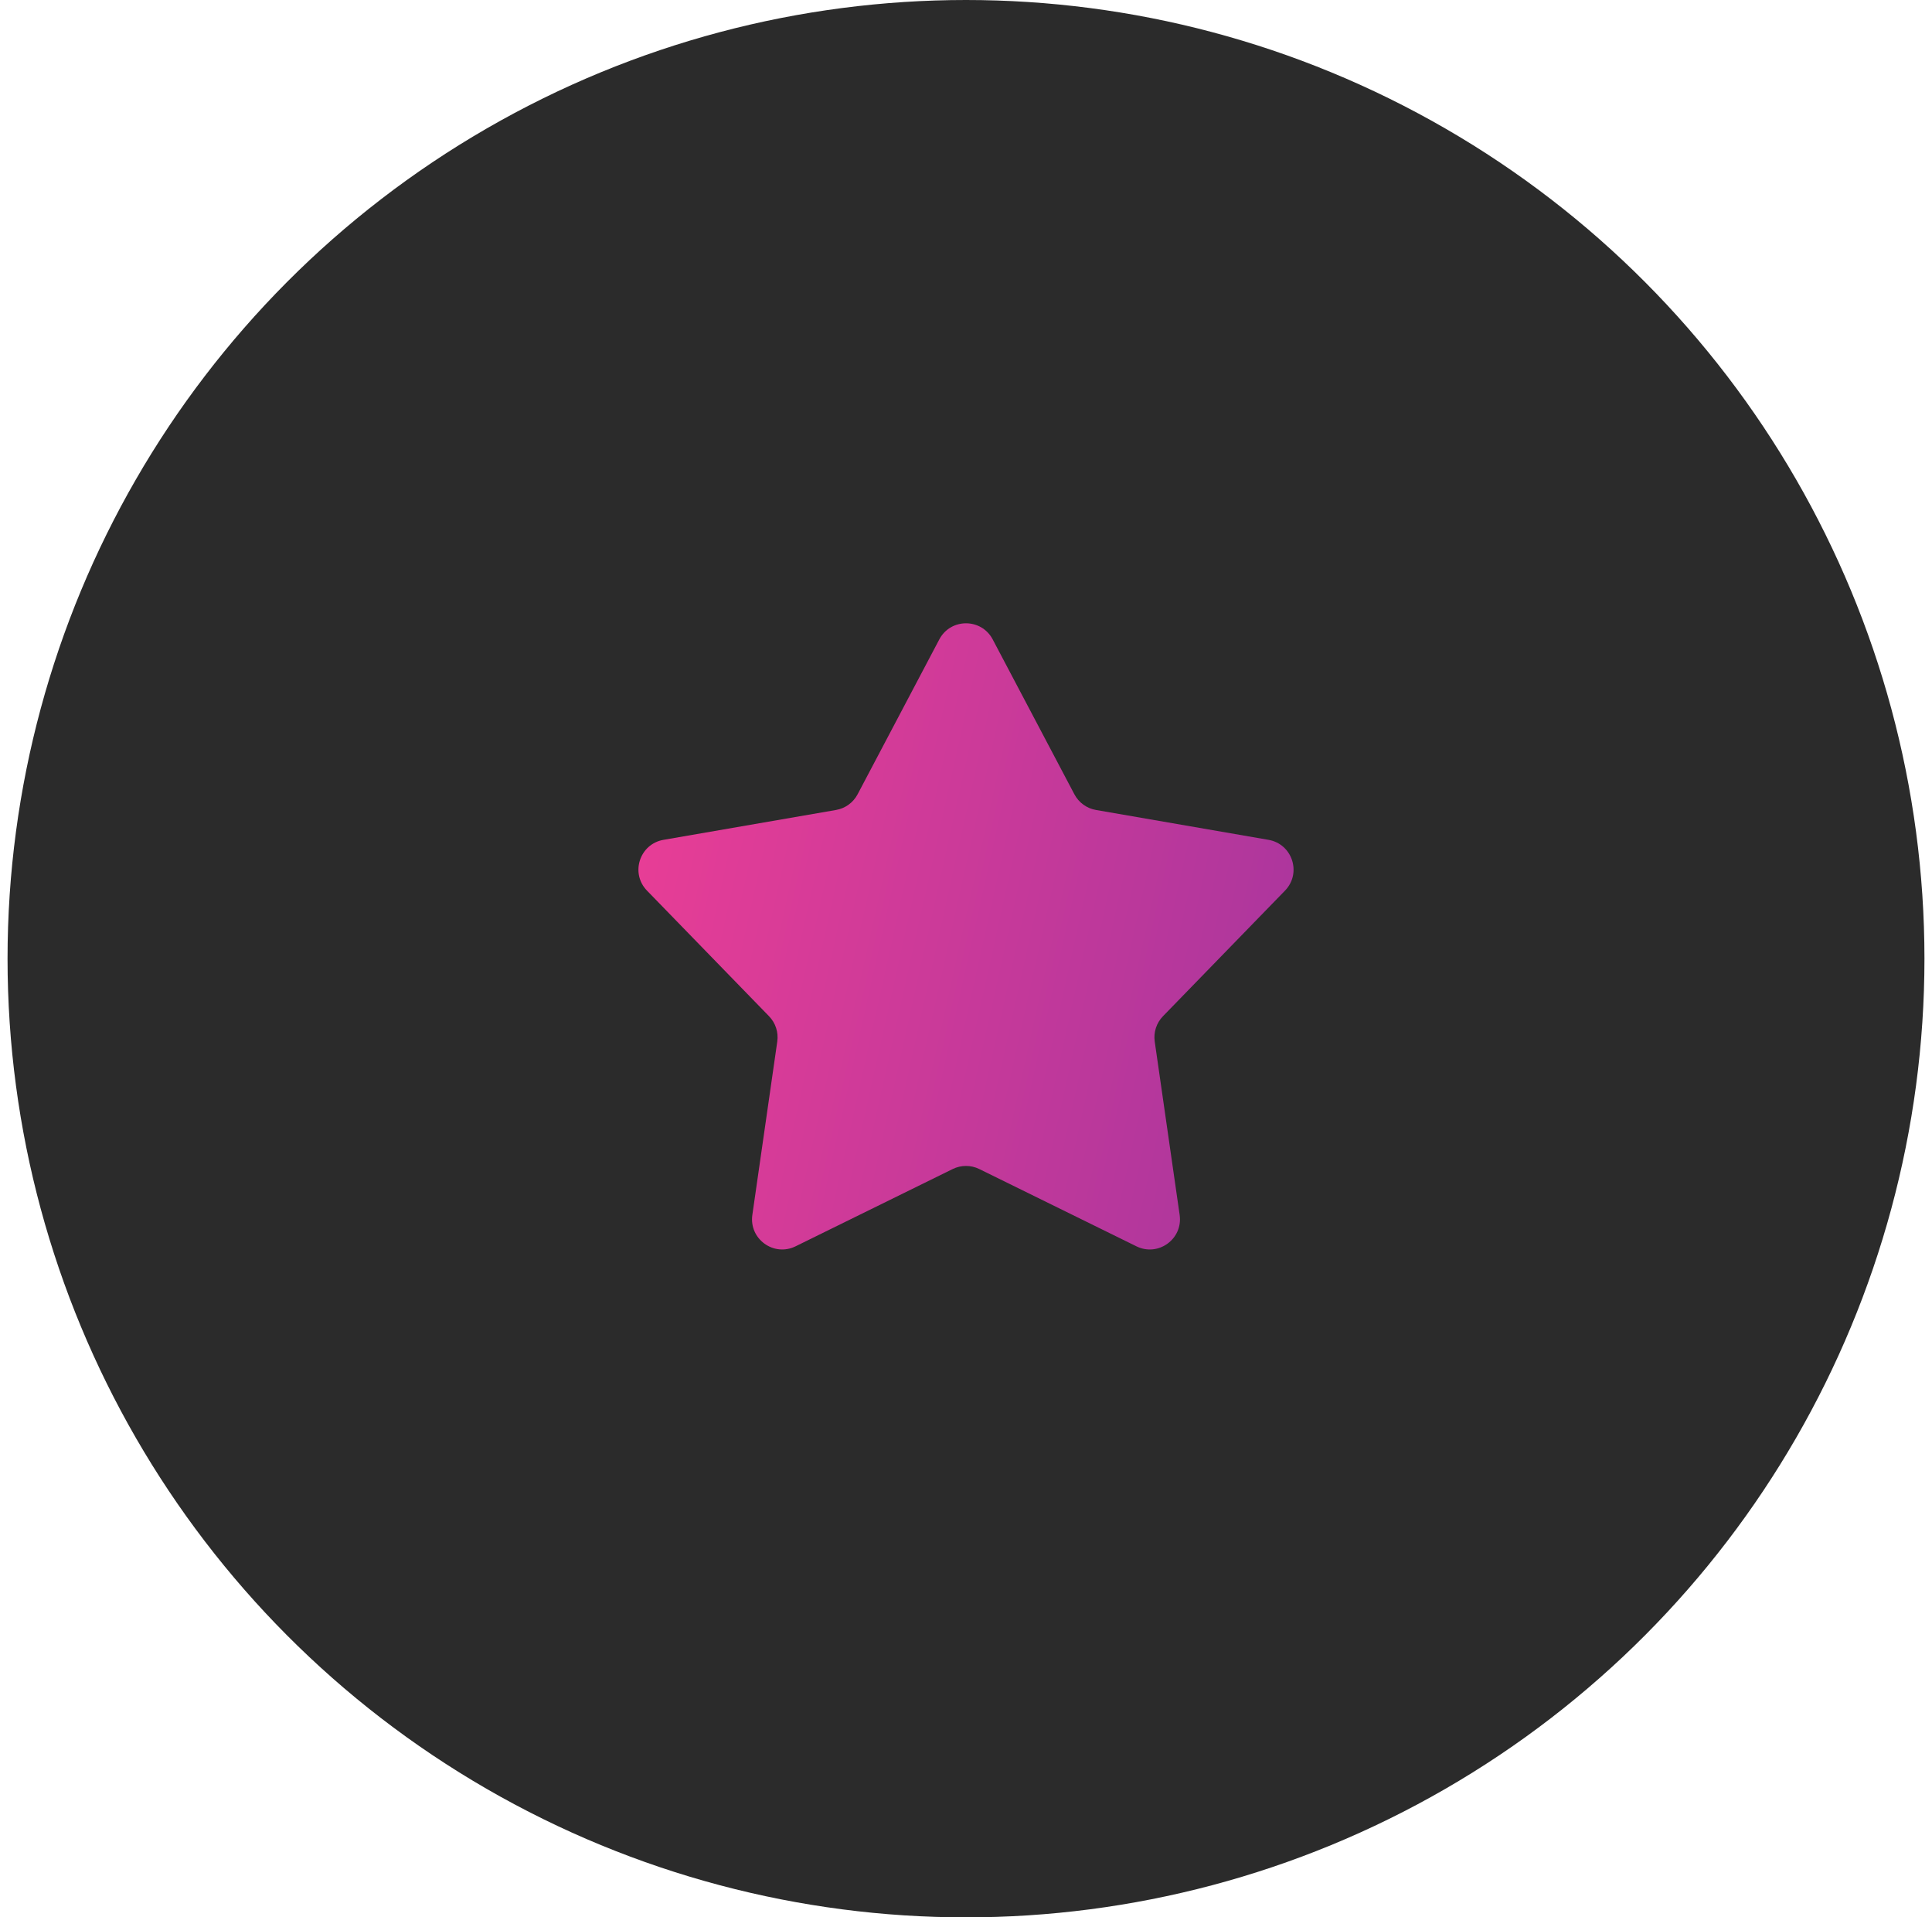
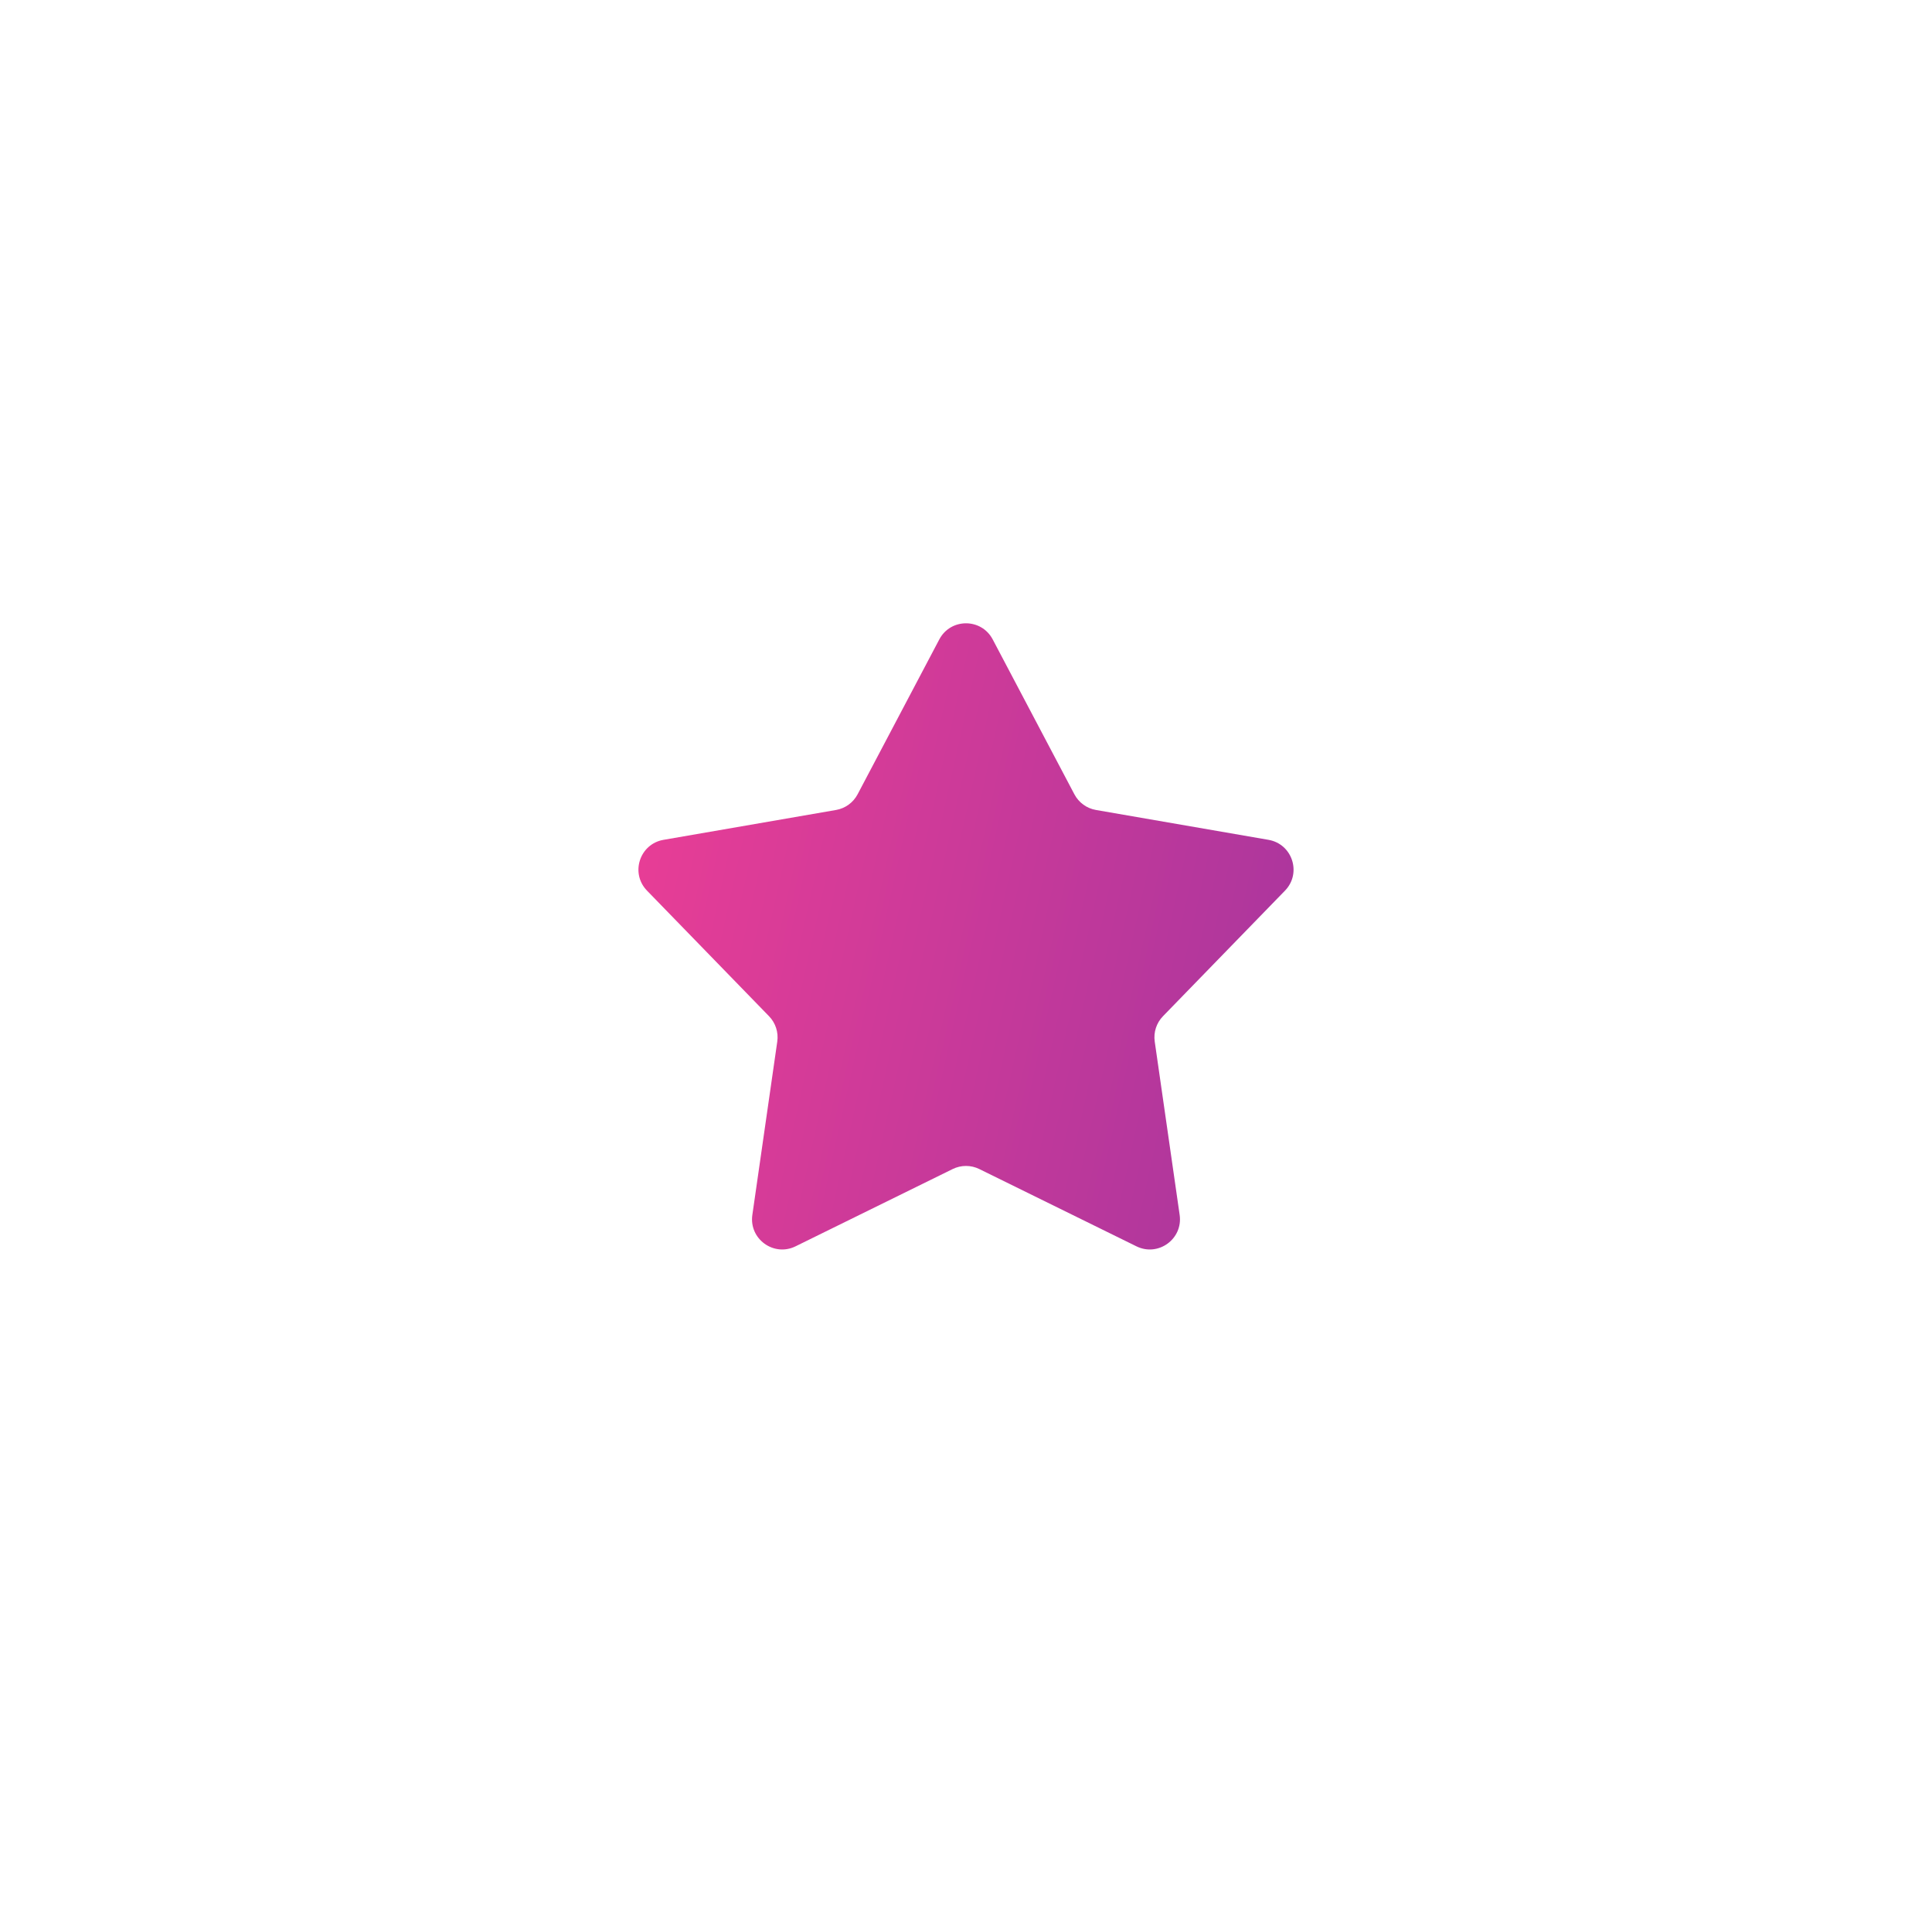
<svg xmlns="http://www.w3.org/2000/svg" width="128" height="127" viewBox="0 0 128 127" fill="none">
-   <circle cx="64" cy="63.5" r="63.5" fill="#2B2B2B" />
-   <path d="M62.231 42.353C62.981 40.93 65.019 40.93 65.769 42.353L71.182 52.613C71.472 53.161 71.999 53.545 72.61 53.65L84.041 55.628C85.626 55.903 86.255 57.84 85.134 58.993L77.049 67.312C76.617 67.757 76.415 68.377 76.504 68.991L78.155 80.473C78.384 82.065 76.736 83.262 75.293 82.553L64.882 77.434C64.326 77.16 63.674 77.16 63.117 77.434L52.707 82.553C51.264 83.262 49.616 82.065 49.845 80.473L51.496 68.991C51.585 68.377 51.383 67.757 50.951 67.312L42.866 58.993C41.745 57.84 42.374 55.903 43.959 55.628L55.39 53.65C56.001 53.545 56.528 53.161 56.818 52.613L62.231 42.353Z" fill="url(#paint0_linear_3_872)" />
+   <path d="M62.231 42.353C62.981 40.93 65.019 40.93 65.769 42.353L71.182 52.613C71.472 53.161 71.999 53.545 72.61 53.65L84.041 55.628C85.626 55.903 86.255 57.84 85.134 58.993L77.049 67.312C76.617 67.757 76.415 68.377 76.504 68.991L78.155 80.473C78.384 82.065 76.736 83.262 75.293 82.553L64.882 77.434C64.326 77.16 63.674 77.16 63.117 77.434L52.707 82.553C51.264 83.262 49.616 82.065 49.845 80.473L51.496 68.991C51.585 68.377 51.383 67.757 50.951 67.312L42.866 58.993C41.745 57.84 42.374 55.903 43.959 55.628L55.39 53.65C56.001 53.545 56.528 53.161 56.818 52.613L62.231 42.353" fill="url(#paint0_linear_3_872)" />
  <defs>
    <linearGradient id="paint0_linear_3_872" x1="41.941" y1="39" x2="93.893" y2="50.541" gradientUnits="userSpaceOnUse">
      <stop stop-color="#ED3E95" />
      <stop offset="1" stop-color="#A5359E" />
    </linearGradient>
  </defs>
</svg>